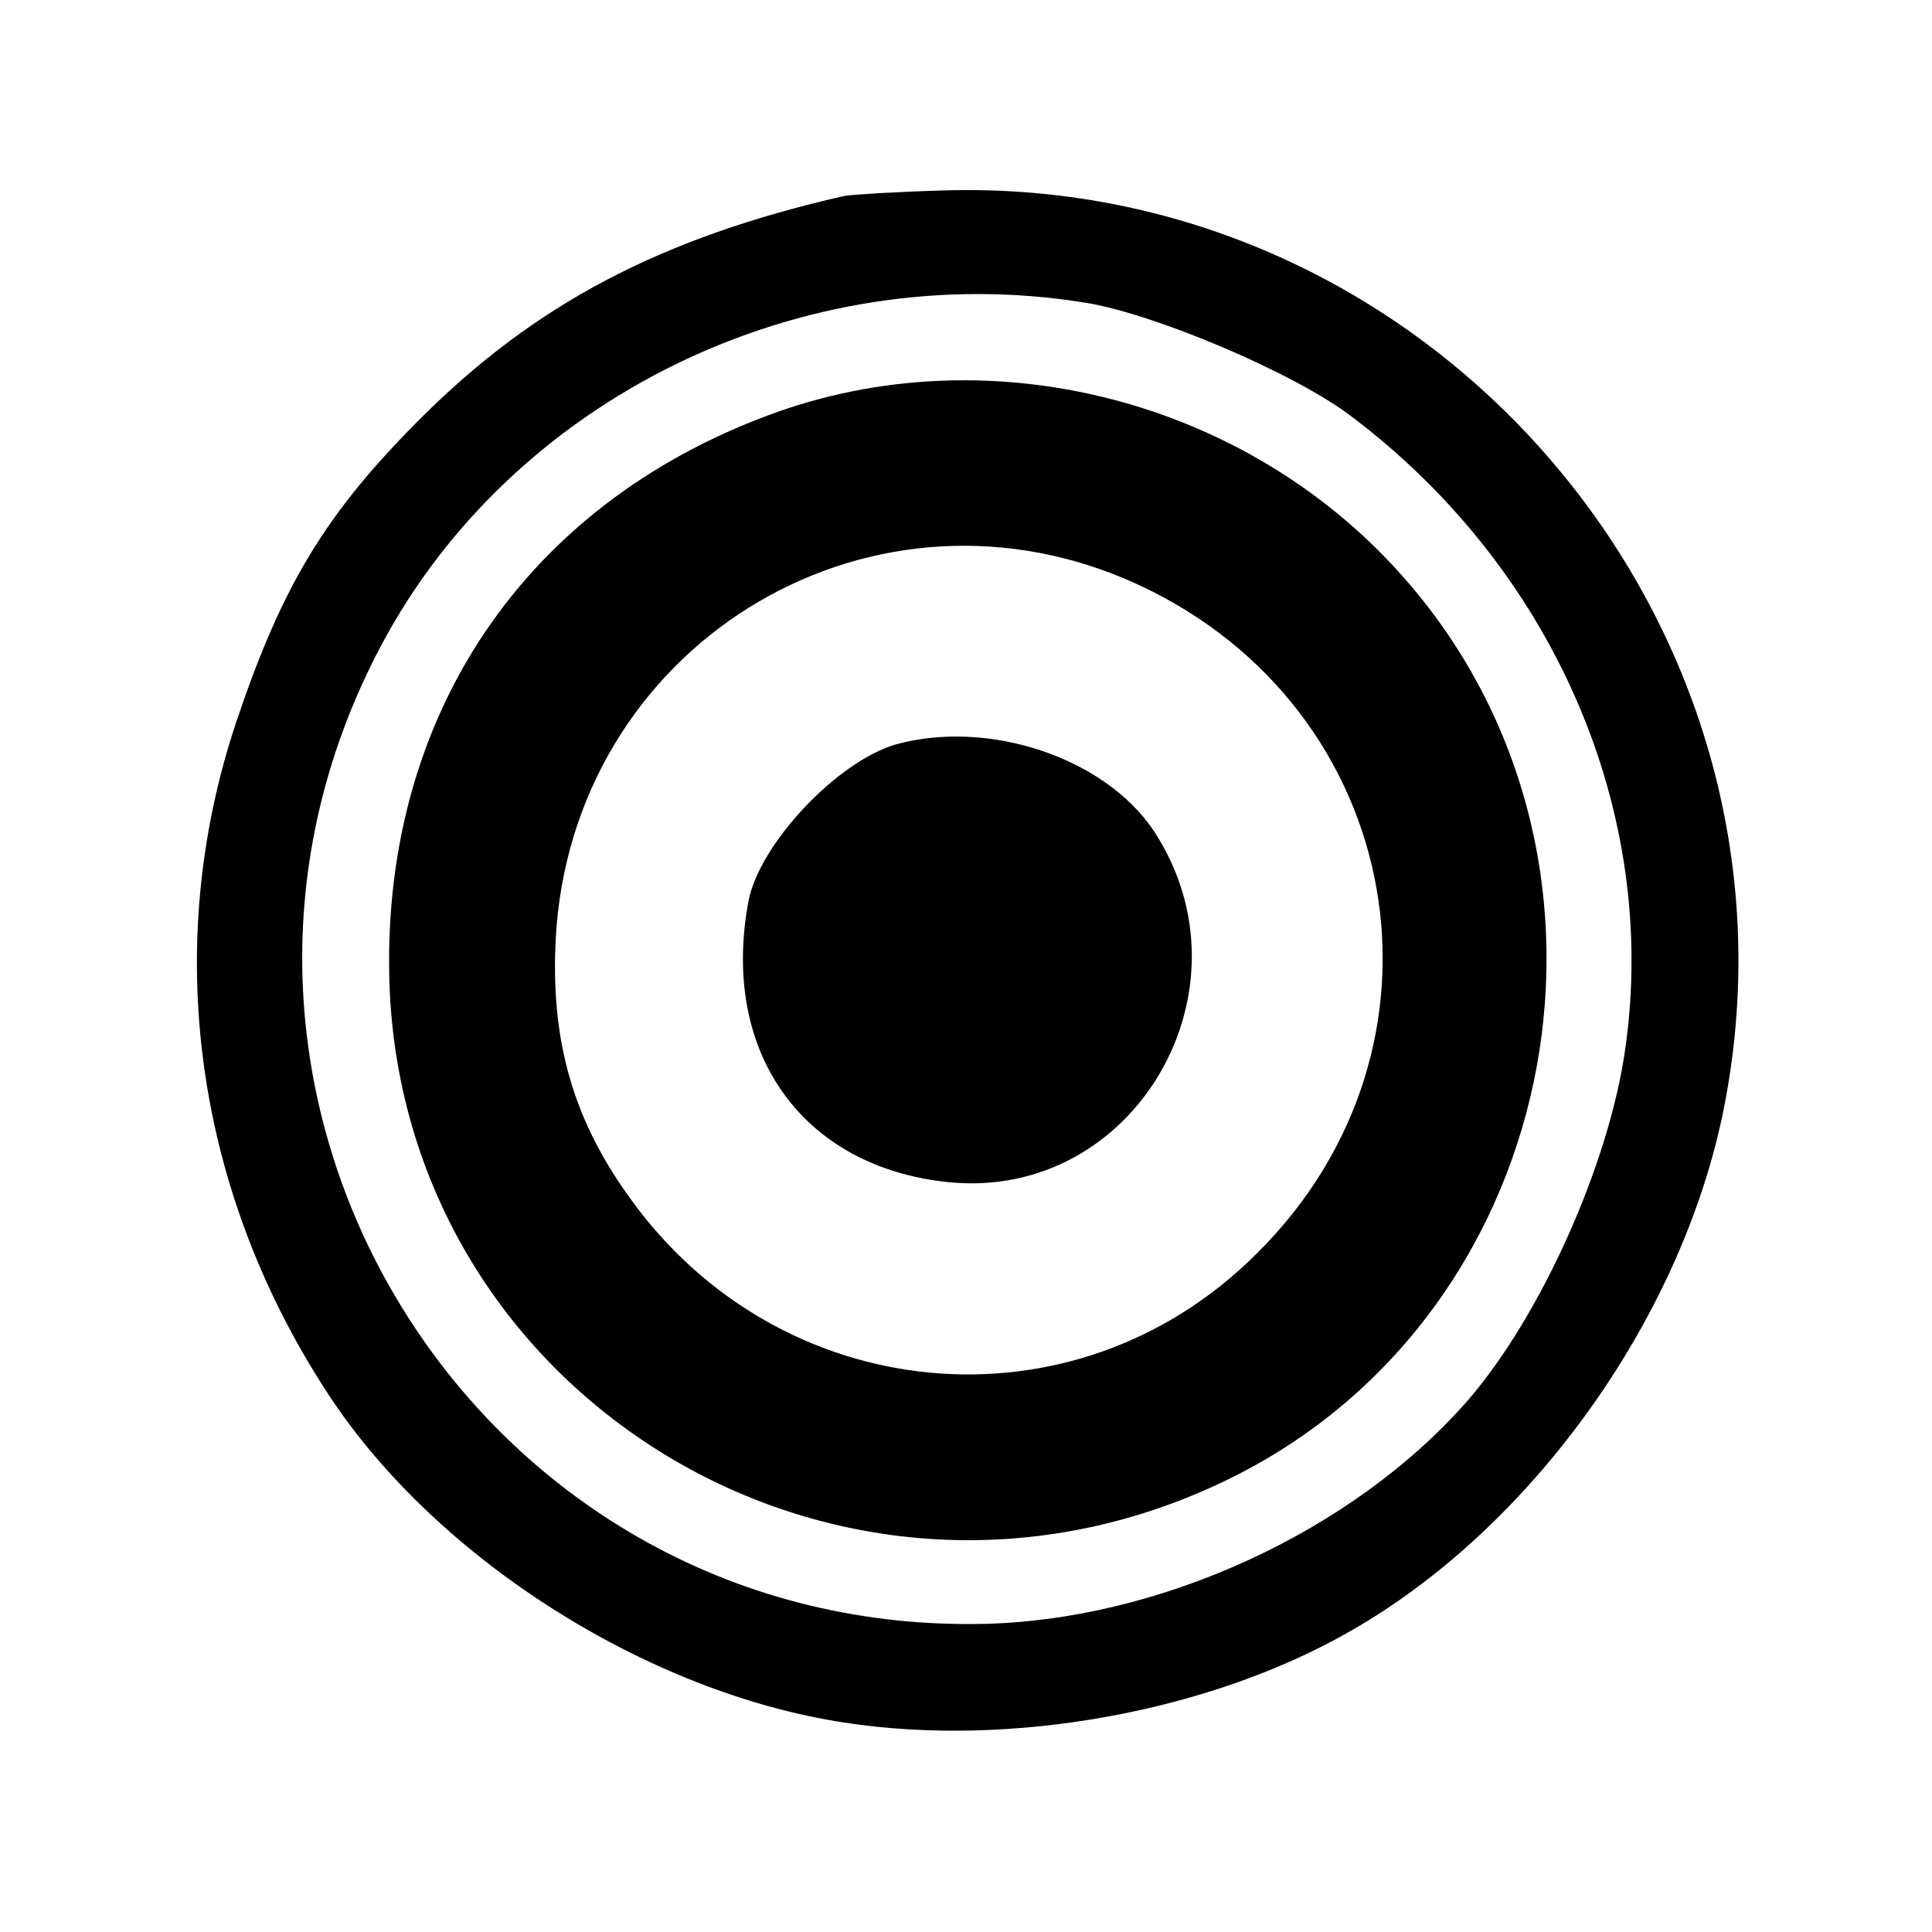
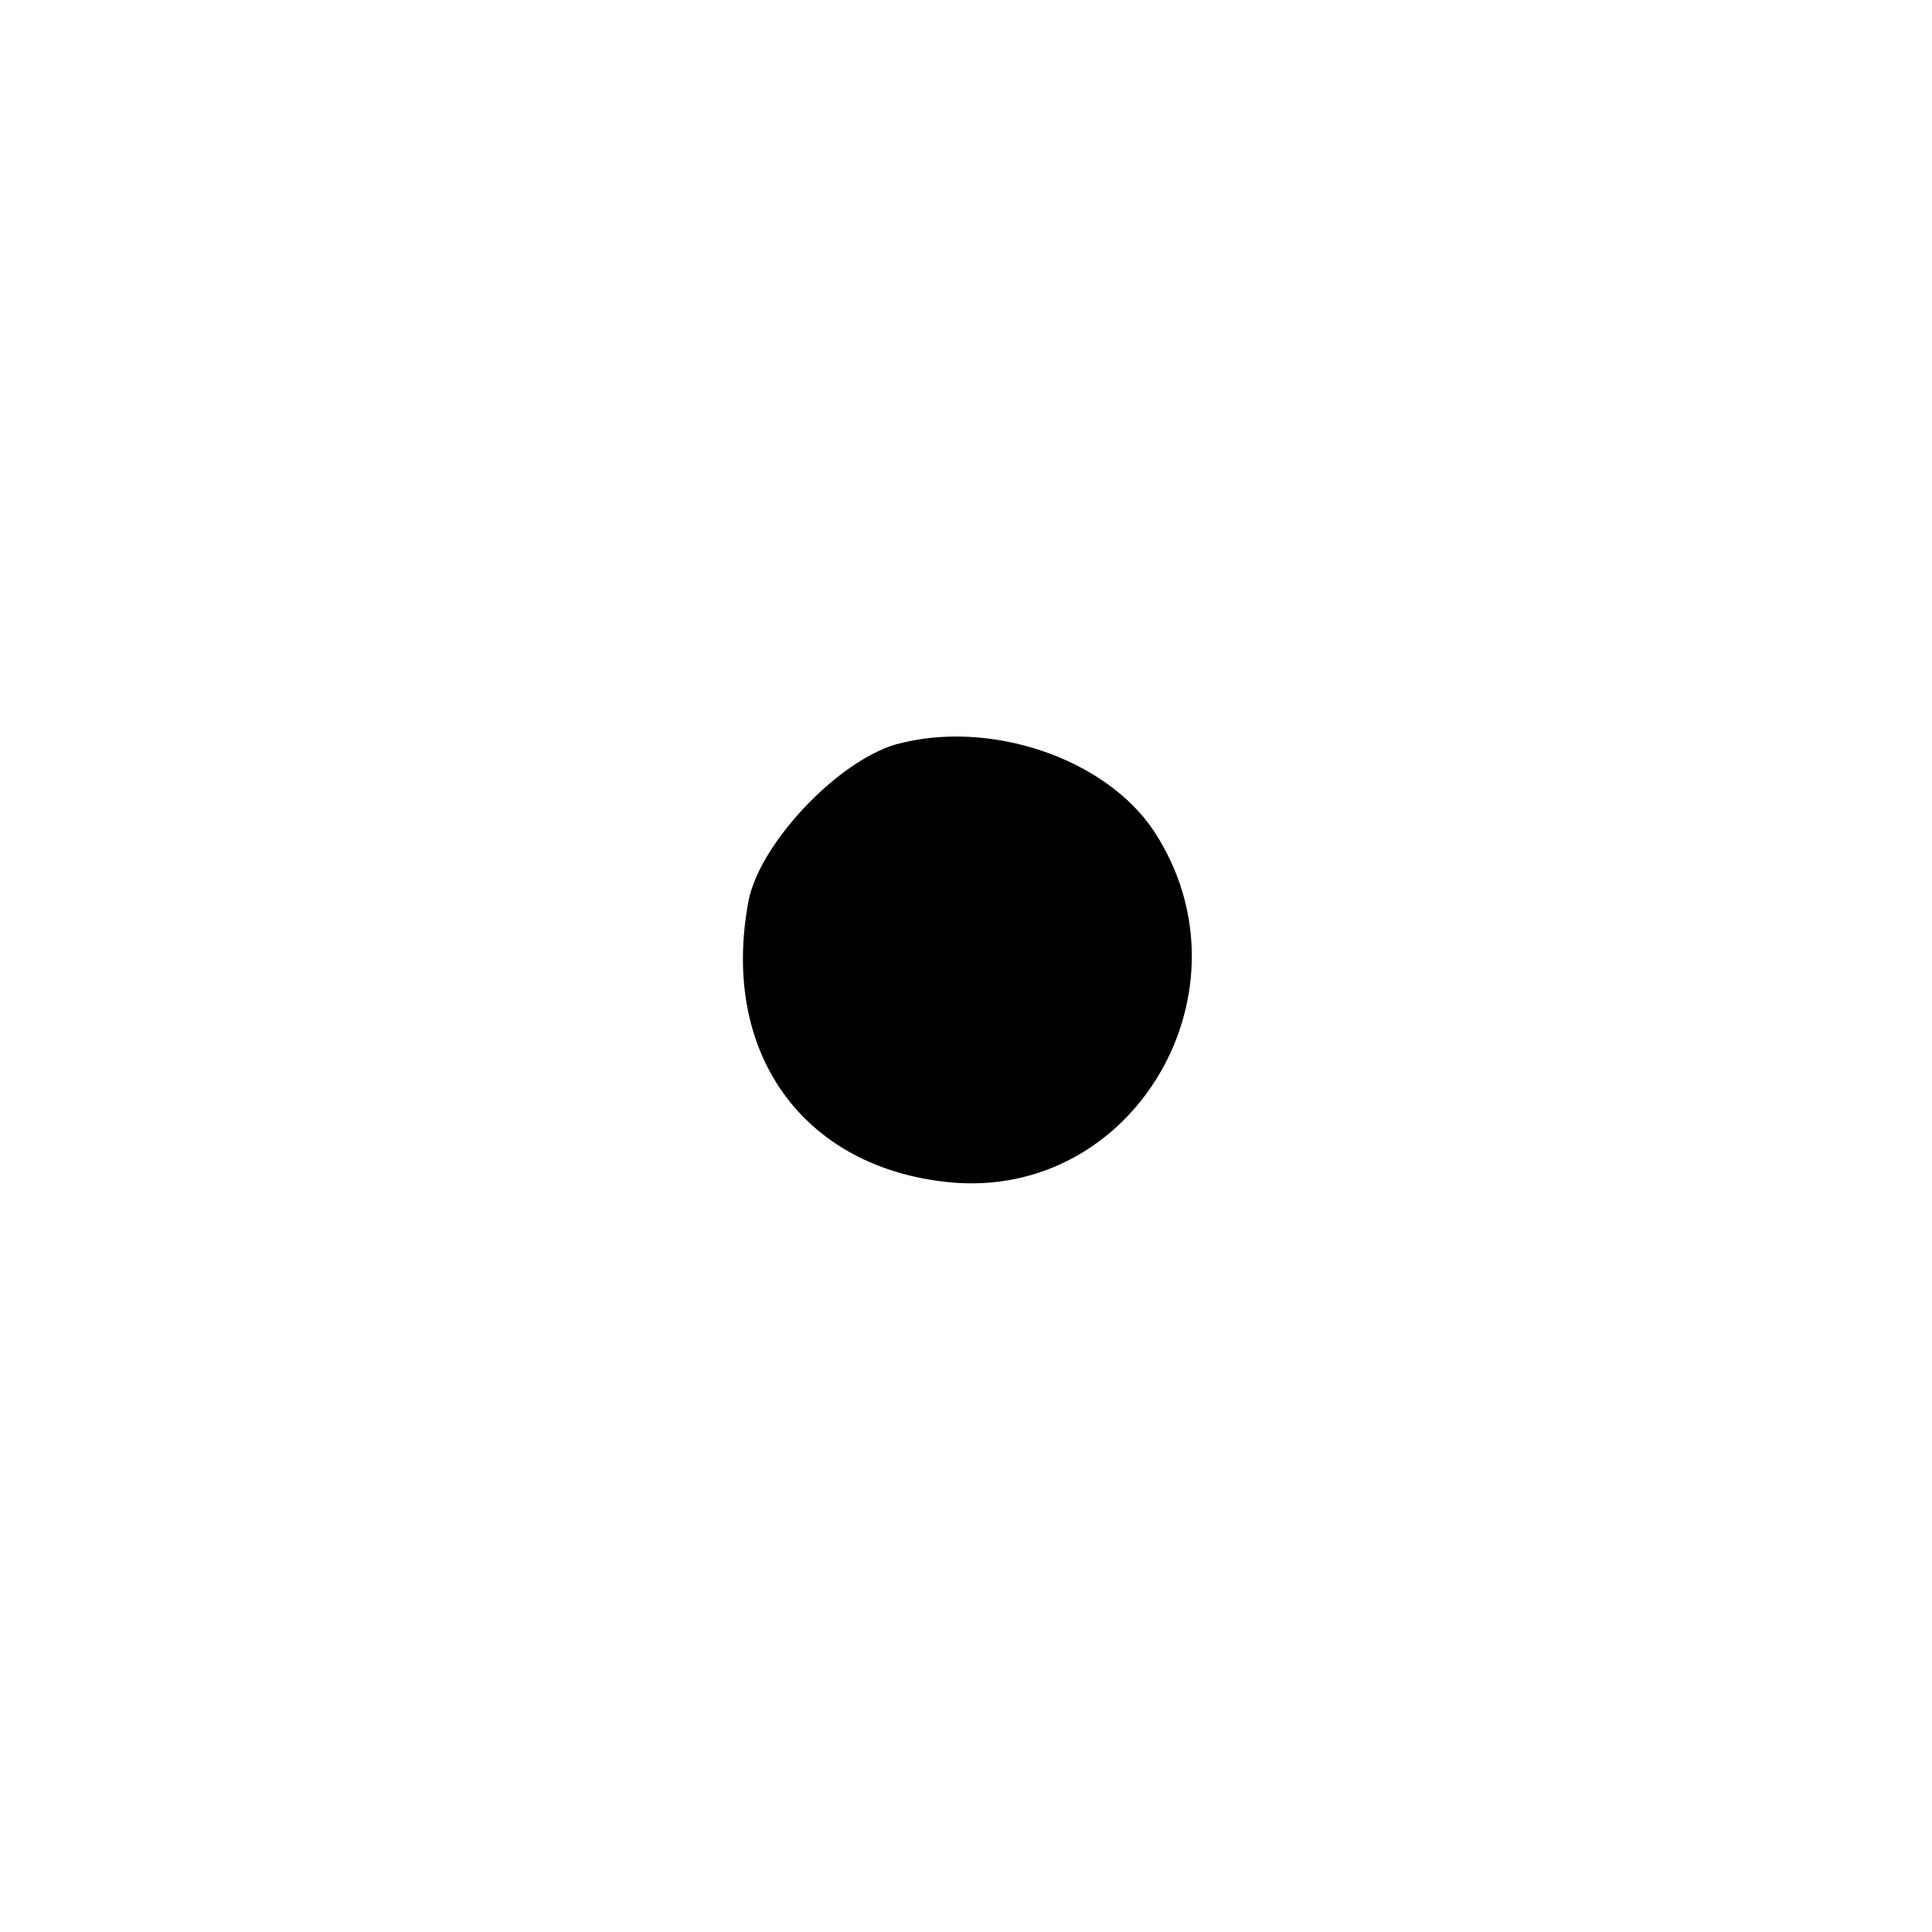
<svg xmlns="http://www.w3.org/2000/svg" version="1.0" width="143pt" height="143pt" viewBox="0 0 143 143" preserveAspectRatio="xMidYMid meet">
  <g transform="translate(0,143) scale(0.1,-0.1)" fill="#000000" stroke="none">
-     <path d="M625 1285 c-136 -31 -229 -80 -314 -165 -70 -70 -102 -123 -136 -224 -56 -167 -31 -349 70 -501 80 -120 235 -218 380 -240 123 -19 271 8 375 68 133 76 243 229 275 382 74 358 -212 696 -578 684 -34 -1 -66 -3 -72 -4z m178 -79 c51 -8 155 -52 197 -84 150 -113 228 -293 203 -468 -12 -86 -63 -199 -117 -261 -85 -97 -229 -163 -361 -165 -375 -6 -619 392 -443 724 97 183 311 288 521 254z" />
-     <path d="M578 1126 c-183 -64 -291 -217 -290 -410 1 -319 337 -523 625 -379 248 124 310 463 122 670 -114 126 -298 174 -457 119z m265 -129 c198 -92 242 -342 87 -495 -135 -135 -354 -114 -465 43 -43 60 -59 121 -53 200 18 213 237 342 431 252z" />
    <path d="M663 879 c-44 -13 -101 -74 -109 -116 -21 -112 40 -197 148 -208 138 -14 229 143 152 260 -36 54 -122 83 -191 64z" />
  </g>
</svg>